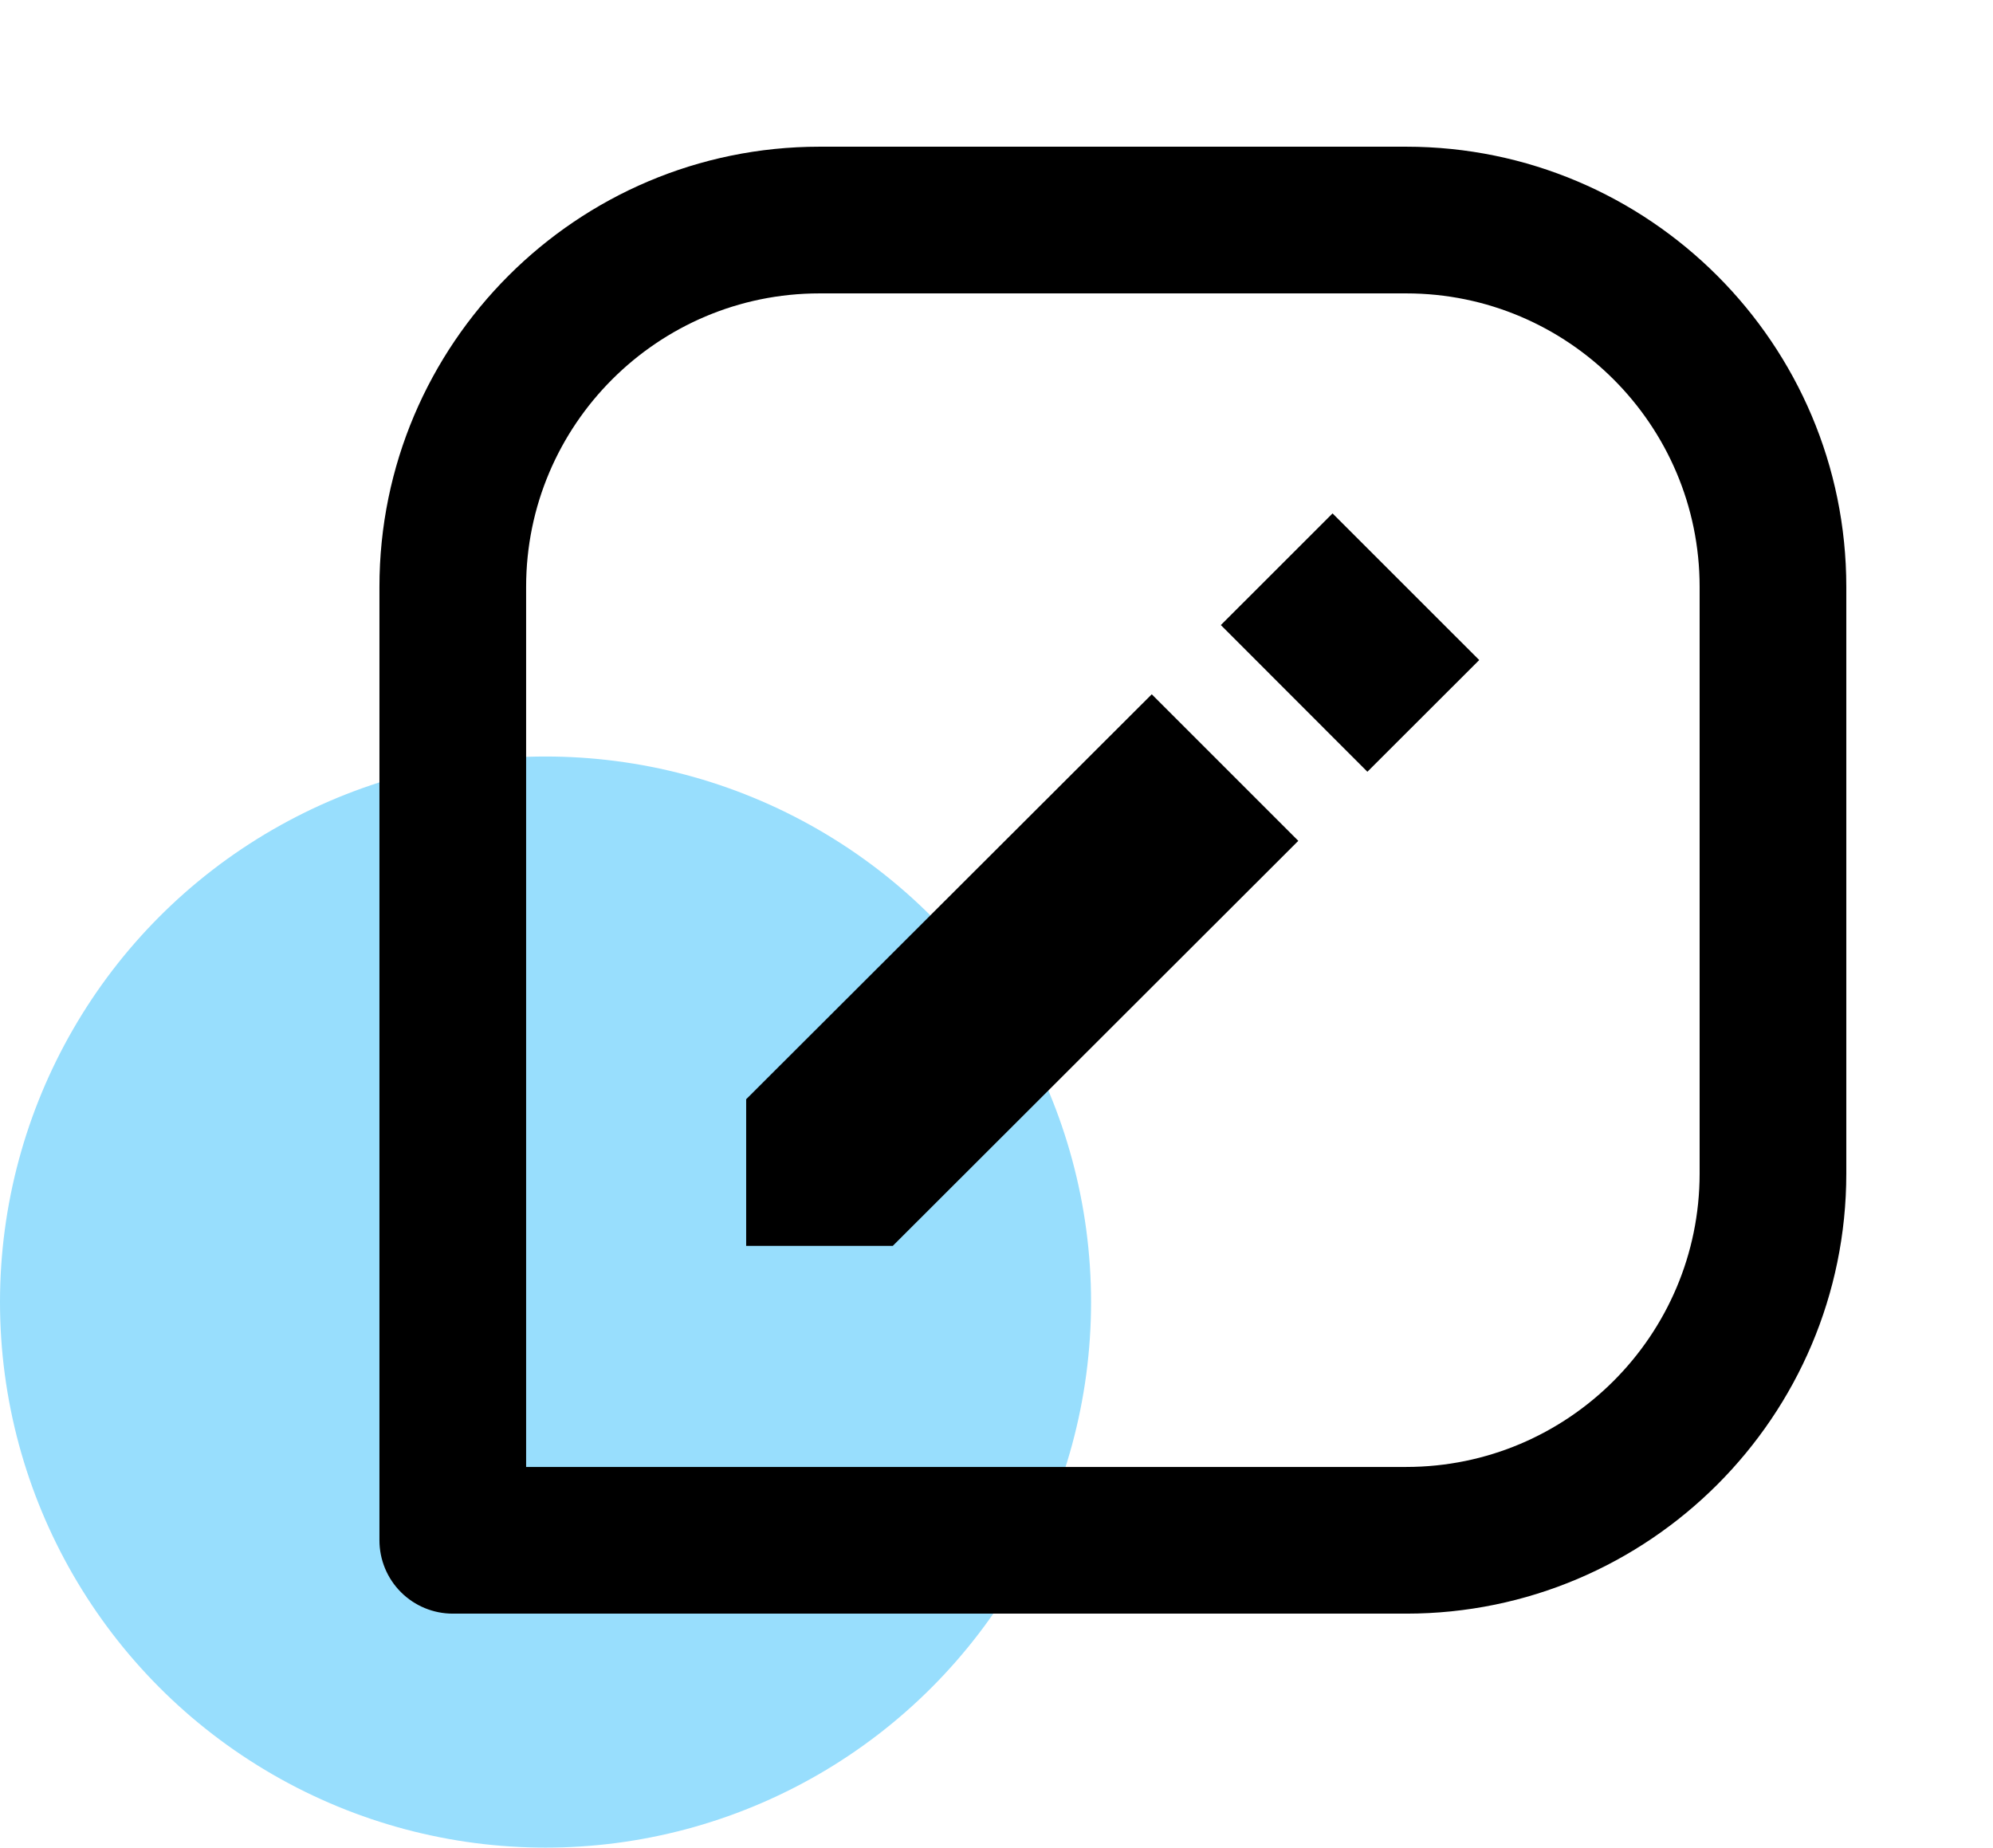
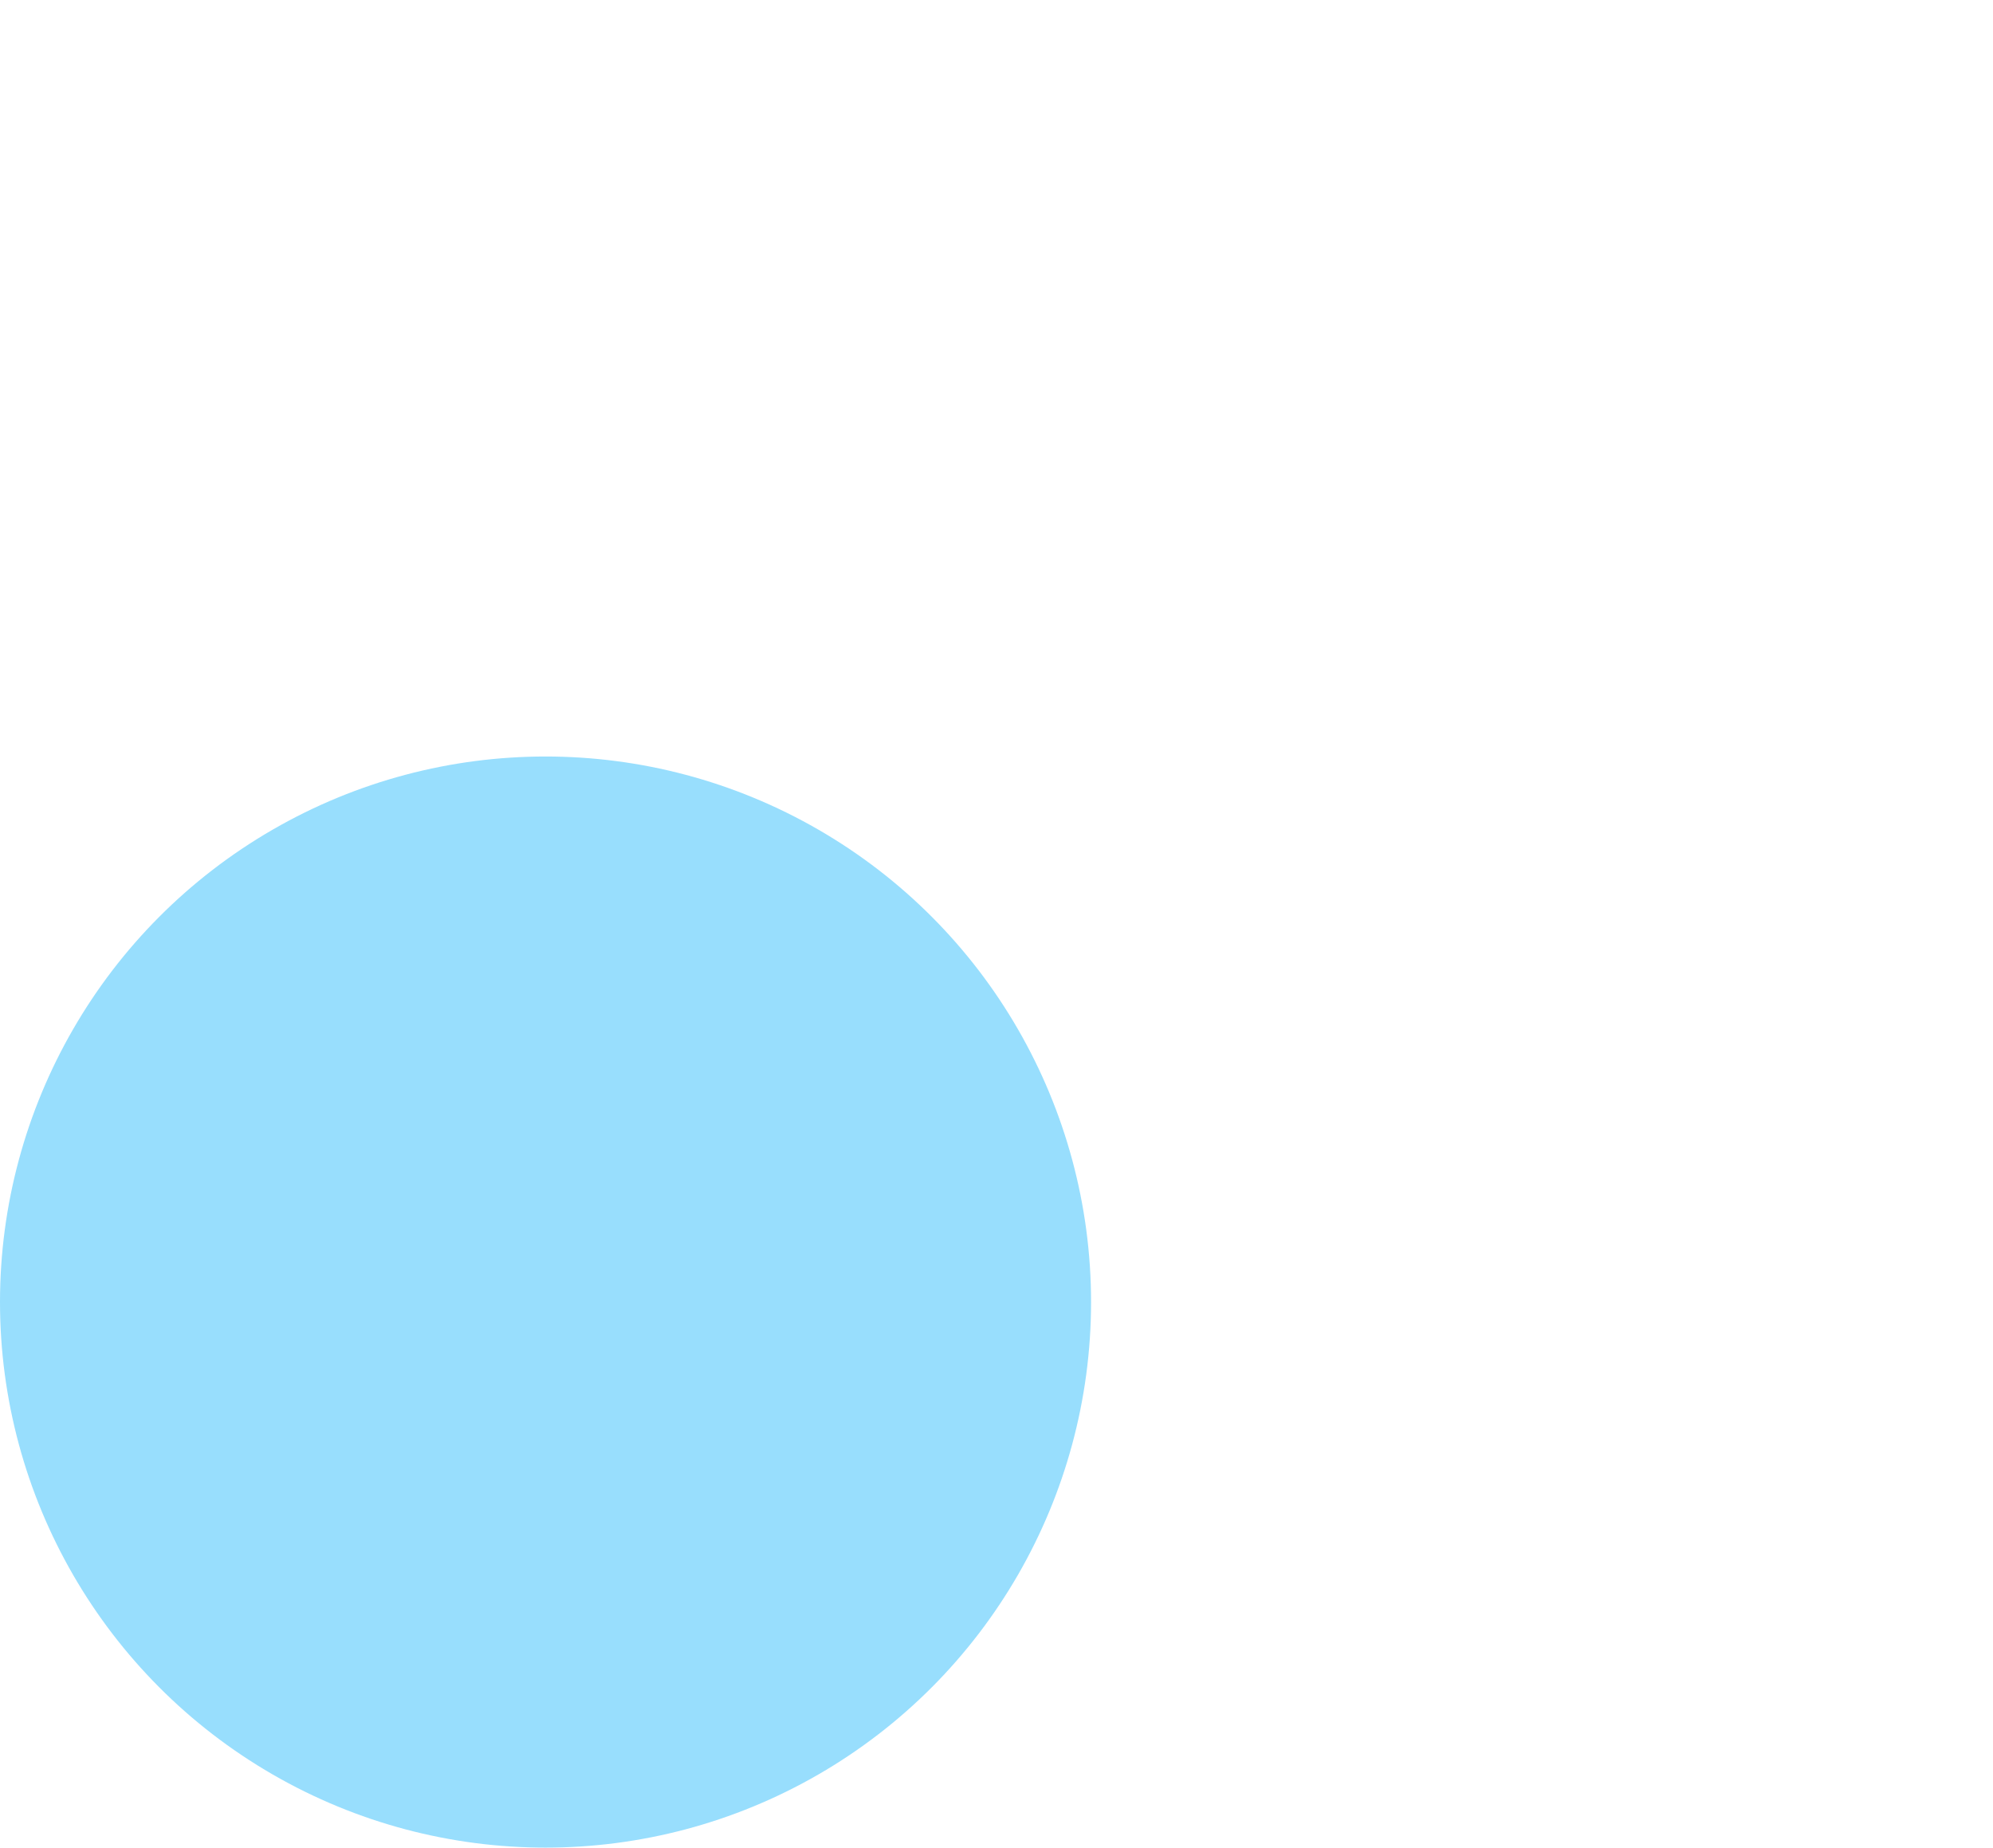
<svg xmlns="http://www.w3.org/2000/svg" width="137" height="127" viewBox="0 0 137 127" fill="none">
  <circle cx="37.5" cy="89.5" r="37.5" fill="#98DEFD" />
-   <path d="M96.666 10.084H56.333C39.65 10.084 26.083 23.651 26.083 40.334V105.875C26.083 107.212 26.614 108.495 27.56 109.44C28.505 110.386 29.788 110.917 31.125 110.917H96.666C113.349 110.917 126.916 97.35 126.916 80.667V40.334C126.916 23.651 113.349 10.084 96.666 10.084ZM116.833 80.667C116.833 91.789 107.788 100.834 96.666 100.834H36.166V40.334C36.166 29.212 45.211 20.167 56.333 20.167H96.666C107.788 20.167 116.833 29.212 116.833 40.334V80.667Z" fill="black" />
-   <path d="M51.292 75.559V85.638H61.37L89.246 57.797L79.172 47.724L51.292 75.559ZM93.995 53.048L83.922 42.965L91.6 35.291L101.683 45.37L93.995 53.048Z" fill="black" />
</svg>